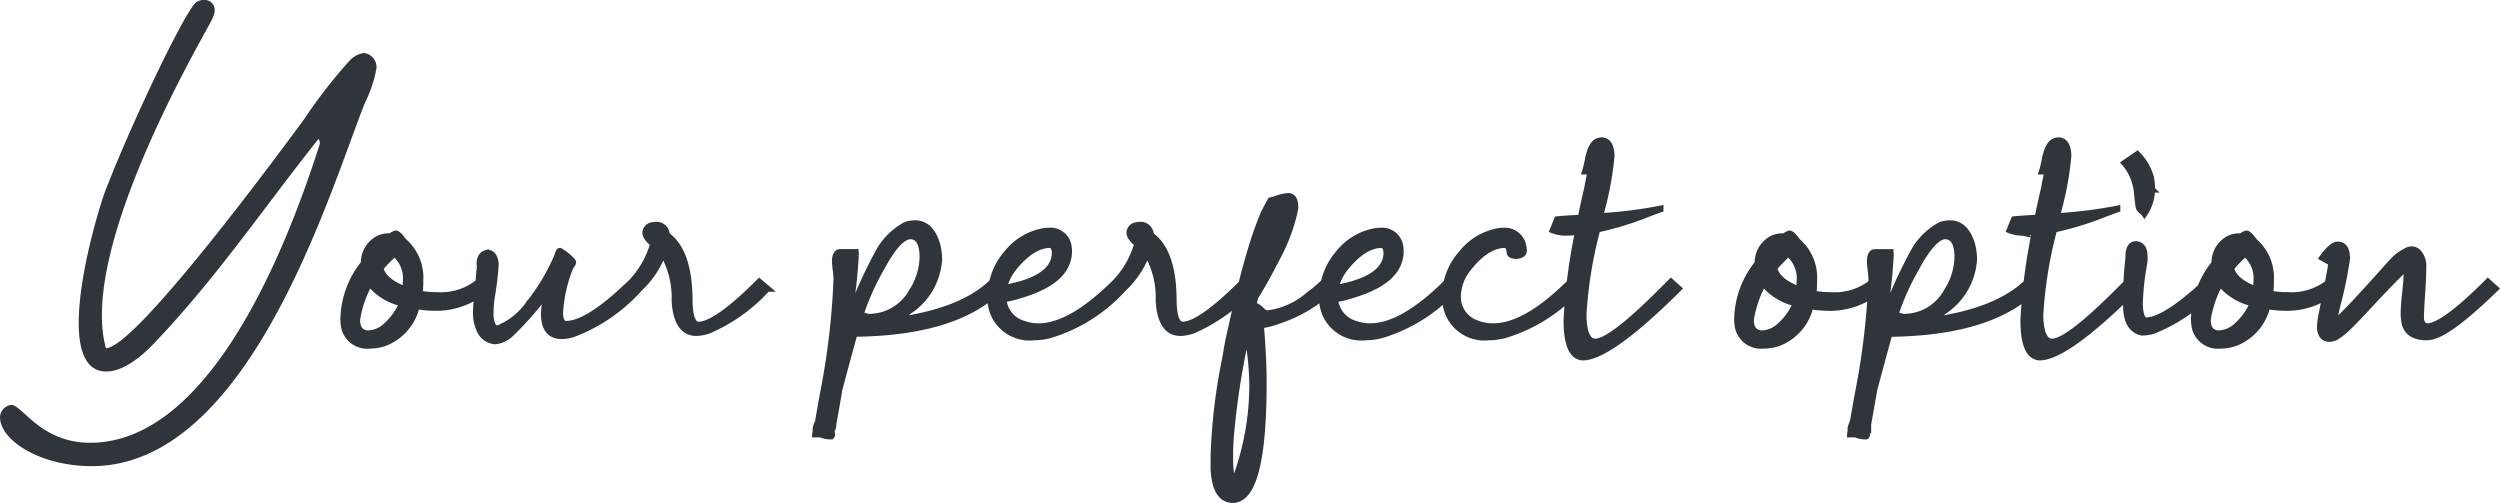
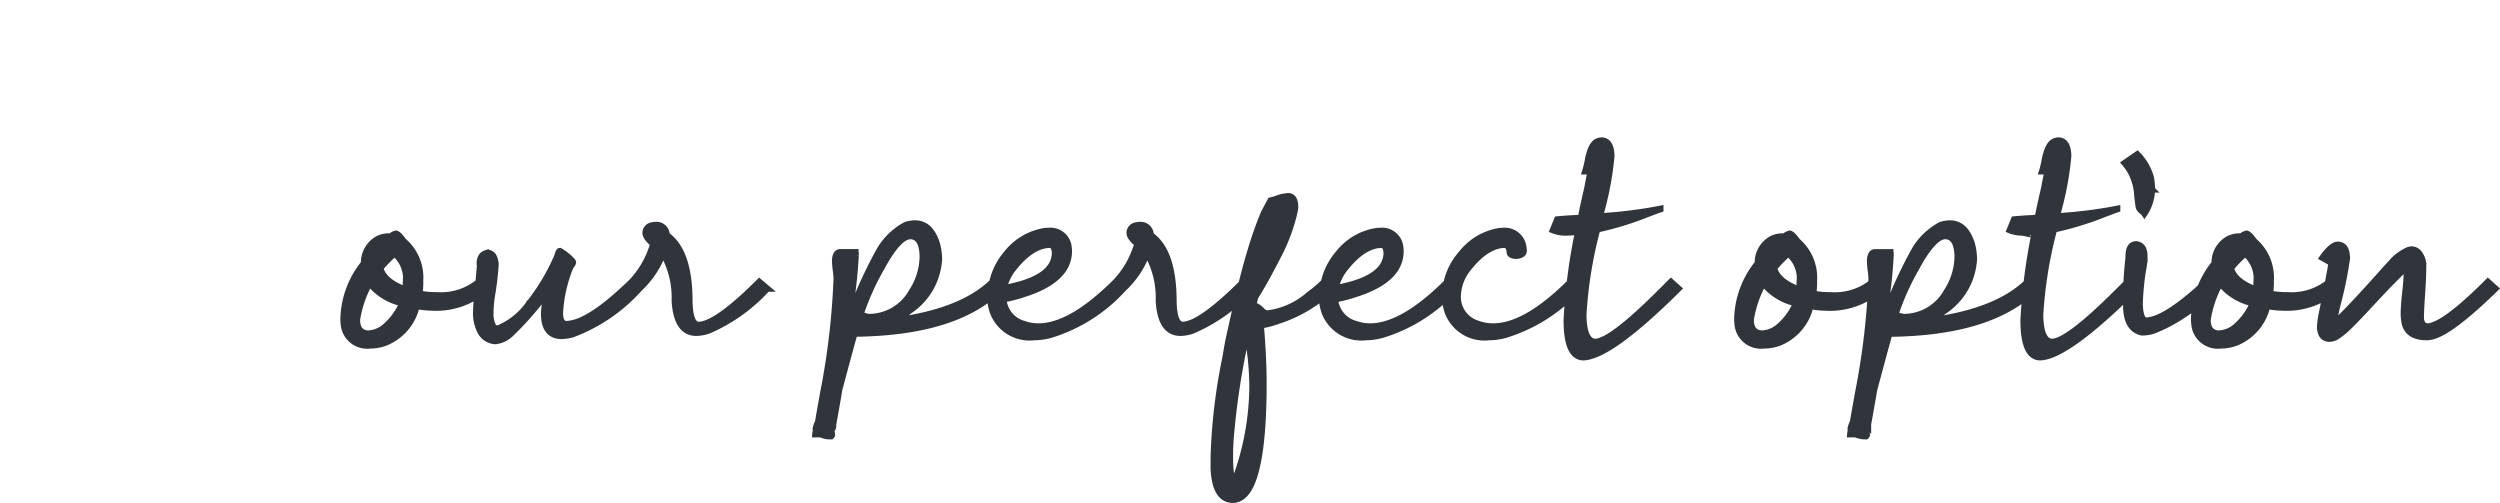
<svg xmlns="http://www.w3.org/2000/svg" width="197.867" height="39.808" viewBox="0 0 197.867 39.808">
  <g id="Group_59722" data-name="Group 59722" transform="translate(-75.284 -6328.356)">
-     <path id="Path_354647" data-name="Path 354647" d="M7.887-1.089c-1.782-6.468,4.389-18.678,7.458-24.288.891-1.617,1.155-2.046,1.155-2.475a.8.8,0,0,0-.858-.792,1.015,1.015,0,0,0-.627.2c-.825.627-4.917,9.108-7.128,14.784C7.128-11.715,3.432.759,7.92.759c1.023,0,2.31-.693,3.762-2.211,4.983-5.214,8.745-10.824,13.035-16.2a.641.641,0,0,1,.1.4C21.813-7.821,15.774,6.4,6.633,6.4c-3.894,0-5.379-3-6.237-3a1.024,1.024,0,0,0-.891.957c0,1.881,3.234,3.894,7.26,3.894,12.408,0,18.744-21.45,21.615-28.743a9.872,9.872,0,0,0,.924-2.772,1.136,1.136,0,0,0-.99-1.188,1.95,1.95,0,0,0-1.188.66,40.875,40.875,0,0,0-3.531,4.554C21.417-16.269,10.2-1.089,7.887-1.089Z" transform="translate(75.779 6357)" fill="#30343b" />
    <path id="Path_354646" data-name="Path 354646" d="M3.281-2.562a8.635,8.635,0,0,0-1,2.906q0,.906.656,1.063a.59.59,0,0,0,.188.031,2.174,2.174,0,0,0,1.344-.5A5.037,5.037,0,0,0,5.875-.969,4.525,4.525,0,0,1,3.281-2.562Zm2.844.531a4.414,4.414,0,0,0,.031-.594A2.536,2.536,0,0,0,5.25-4.906,12.044,12.044,0,0,0,4.125-3.75Q4.375-2.687,6.125-2.031ZM3.313,2.375A1.855,1.855,0,0,1,1.281.938,3.671,3.671,0,0,1,1.219.281,7.244,7.244,0,0,1,2.844-4.125,2.128,2.128,0,0,1,3.969-6.062a1.925,1.925,0,0,1,.813-.187h.188a.854.854,0,0,1,.406-.219q.219.062.594.594A3.8,3.8,0,0,1,7.281-2.75a5.917,5.917,0,0,1-.062,1.031,6.908,6.908,0,0,0,1.406.125,4.706,4.706,0,0,0,3.313-1.062l.594.531a5.993,5.993,0,0,1-4.375,1.5A7.089,7.089,0,0,1,7-.75,4.106,4.106,0,0,1,4.531,2.156,3.5,3.5,0,0,1,3.313,2.375ZM13.25-4.031a23.1,23.1,0,0,1-.281,2.406,8.579,8.579,0,0,0-.125,1.406,2.117,2.117,0,0,0,.25,1.156A.339.339,0,0,0,13.219,1l.094.094A5.6,5.6,0,0,0,15.844-.844L15.938-1l.094-.094a16.455,16.455,0,0,0,2.125-3.625q.094-.375.188-.375a4.14,4.14,0,0,1,1,.813.24.24,0,0,1,.031.094.479.479,0,0,1-.125.219.723.723,0,0,1-.094.156,11.15,11.15,0,0,0-.812,3.656q.031.813.469.844,1.656,0,4.656-2.812.313-.281.563-.531l.594.531A13.373,13.373,0,0,1,19.313,1.5a3.77,3.77,0,0,1-.906.125q-1.281-.062-1.312-1.687a7.357,7.357,0,0,1,.281-1.844,25.262,25.262,0,0,1-2.937,3.375,2.137,2.137,0,0,1-1.187.563,1.413,1.413,0,0,1-1.156-.687,3.1,3.1,0,0,1-.375-1.656q0-.5.094-1.437a6.253,6.253,0,0,0,.094-.844q.094-1.188.125-1.312V-4A.09.09,0,0,1,12-4.062q0-.688.469-.844a.514.514,0,0,1,.156-.031q.469,0,.594.656A1.027,1.027,0,0,1,13.25-4.031ZM28.594-1.125Q28.625.719,29.313.75q1.406,0,4.813-3.406l.625.531a13.425,13.425,0,0,1-4.625,3.313,3.144,3.144,0,0,1-.969.188q-1.562,0-1.719-2.5v-.062a7.064,7.064,0,0,0-.937-3.75,7.379,7.379,0,0,1-1.875,2.813l-.594-.531a7.252,7.252,0,0,0,1.563-2.562q.094-.25.156-.437-.594-.5-.625-.844a.6.6,0,0,1,.531-.625.918.918,0,0,1,.219-.031.8.8,0,0,1,.906.688.277.277,0,0,1,.031.125Q28.594-5.063,28.594-1.125Zm11.375,9.75v.156a.738.738,0,0,1-.156.344,1.723,1.723,0,0,1,.063.344.364.364,0,0,1-.062.094A1.821,1.821,0,0,1,39,9.406h-.437a1.324,1.324,0,0,1,.063-.312.277.277,0,0,1-.031-.125,1.818,1.818,0,0,1,.188-.531q.125-.75.406-2.312A57.85,57.85,0,0,0,40.25-2.906a6.653,6.653,0,0,0-.062-.687,7.454,7.454,0,0,1-.062-.75q.031-.625.375-.656h1.219a.127.127,0,0,0,.031.094v.156a38.826,38.826,0,0,1-.5,4.469,7.854,7.854,0,0,0-.125.813,34.426,34.426,0,0,1,2.594-5.812,5.319,5.319,0,0,1,2-1.875,2.271,2.271,0,0,1,.719-.125q1.25,0,1.75,1.656a4.649,4.649,0,0,1,.156,1.188A5.268,5.268,0,0,1,45.969-.344a6.138,6.138,0,0,1-1.062.75q5.313-.719,7.688-3.062l.594.531Q49.969,1.094,42.844,1.406q-.562.031-1.187.031-.125.375-1.219,4.469Q40.438,6,39.969,8.625ZM42.125-.062l.281.094a1.487,1.487,0,0,0,.406.094,3.88,3.88,0,0,0,3.406-2.031,5.161,5.161,0,0,0,.844-2.781q-.031-1.563-.969-1.594-.937,0-2.281,2.469A20.506,20.506,0,0,0,42.125-.062ZM53.469-2.156q3.719-.656,4.031-2.469a1.964,1.964,0,0,0,.031-.312q-.031-.625-.406-.656-1.5.031-3,2A4.024,4.024,0,0,0,53.469-2.156Zm8.875-.5.594.531a12.827,12.827,0,0,1-5.75,3.656,4.988,4.988,0,0,1-1.312.188A3.1,3.1,0,0,1,52.625-.25a3.944,3.944,0,0,1-.219-1.312v-.406h.063a5.215,5.215,0,0,1,1.25-2.937,4.783,4.783,0,0,1,2.906-1.75A2.277,2.277,0,0,1,57-6.687a1.443,1.443,0,0,1,1.563,1.063,2.453,2.453,0,0,1,.063.531q0,2.25-3.5,3.375a11.133,11.133,0,0,1-1.687.438A2.209,2.209,0,0,0,55.094.688a3.355,3.355,0,0,0,1.125.188q2.562,0,6.031-3.437Zm4.563,1.531Q66.938.719,67.625.75q1.406,0,4.813-3.406l.625.531a13.425,13.425,0,0,1-4.625,3.313,3.144,3.144,0,0,1-.969.188q-1.562,0-1.719-2.5v-.062a7.064,7.064,0,0,0-.937-3.75,7.379,7.379,0,0,1-1.875,2.813l-.594-.531a7.252,7.252,0,0,0,1.563-2.562q.094-.25.156-.437-.594-.5-.625-.844a.6.6,0,0,1,.531-.625.918.918,0,0,1,.219-.031.8.8,0,0,1,.906.688.277.277,0,0,1,.031.125Q66.906-5.063,66.906-1.125Zm5.813,2.5a60.178,60.178,0,0,0-1.25,7.844q-.094.938-.094,1.938a9.344,9.344,0,0,0,.063,1.281q.188,1.062.438,1.125.188,0-.031-.531a.24.24,0,0,1-.031-.094,21.426,21.426,0,0,0,1.344-7.312A21.976,21.976,0,0,0,72.719,1.375ZM71.625,14.594q-1.406,0-1.531-2.437V11.125a45.306,45.306,0,0,1,.938-7.812q.125-.781.219-1.25,1-4.656,1.719-7.031a29.92,29.92,0,0,1,1.094-3.125q.094-.187.313-.594.156-.281.219-.406a3.265,3.265,0,0,0,.531-.156A3.287,3.287,0,0,1,76-9.437q.5.031.531.75a2.453,2.453,0,0,1-.062.531,14.308,14.308,0,0,1-1.25,3.375q-1.156,2.25-1.844,3.313l-.187.75q.219-.156.719.344L74-.281a.63.63,0,0,0,.406.125,6.105,6.105,0,0,0,3.219-1.469,10.218,10.218,0,0,0,1.219-1.031l.625.531A11.205,11.205,0,0,1,75.156.438a6.688,6.688,0,0,1-1.344.344q.219,2.625.219,4.563,0,8.781-2.187,9.219A.918.918,0,0,1,71.625,14.594Zm8.094-16.75q3.719-.656,4.031-2.469a1.964,1.964,0,0,0,.031-.312q-.031-.625-.406-.656-1.5.031-3,2A4.024,4.024,0,0,0,79.719-2.156Zm8.875-.5.594.531a12.827,12.827,0,0,1-5.75,3.656,4.988,4.988,0,0,1-1.312.188A3.1,3.1,0,0,1,78.875-.25a3.944,3.944,0,0,1-.219-1.312v-.406h.063a5.215,5.215,0,0,1,1.25-2.937,4.783,4.783,0,0,1,2.906-1.75,2.277,2.277,0,0,1,.375-.031,1.443,1.443,0,0,1,1.563,1.063,2.453,2.453,0,0,1,.063.531q0,2.25-3.5,3.375a11.133,11.133,0,0,1-1.687.438A2.209,2.209,0,0,0,81.344.688a3.355,3.355,0,0,0,1.125.188q2.563,0,6.031-3.437Zm9.75,0,.594.531a12.827,12.827,0,0,1-5.75,3.656,4.988,4.988,0,0,1-1.312.188A3.1,3.1,0,0,1,88.625-.25a3.944,3.944,0,0,1-.219-1.312,5.164,5.164,0,0,1,1.313-3.344,4.783,4.783,0,0,1,2.906-1.75A2.277,2.277,0,0,1,93-6.687a1.48,1.48,0,0,1,1.531,1,2.067,2.067,0,0,1,.094.594q-.031.344-.625.375-.406-.031-.469-.219-.031-.625-.406-.656-1.5.031-3,2a3.653,3.653,0,0,0-.719,2.031A2.21,2.21,0,0,0,90.875.625a3.584,3.584,0,0,0,1.344.25q2.563,0,6.031-3.437Zm-.406-3.906a2.667,2.667,0,0,1-1-.187l.344-.844q.594-.062,1.875-.125.156-.844.5-2.312.188-1,.281-1.375H99.5q.062-.187.188-.75.25-1.437.813-1.625a.836.836,0,0,1,.313-.062q.719.031.75,1.219a24.792,24.792,0,0,1-.75,4.188q-.094.344-.156.594a35.943,35.943,0,0,0,4.781-.594v.031q-.281.094-.937.344a24.927,24.927,0,0,1-4.062,1.25A33.631,33.631,0,0,0,99.344-.031q.031,2.094.938,2.125,1.25,0,5.219-3.969l.781-.781.594.531q-5.437,5.406-7.562,5.438Q98.031,3.25,98.031.375a45.631,45.631,0,0,1,.906-7Q98.313-6.563,97.938-6.562Zm15.656,4a8.635,8.635,0,0,0-1,2.906q0,.906.656,1.063a.59.59,0,0,0,.188.031,2.174,2.174,0,0,0,1.344-.5,5.037,5.037,0,0,0,1.406-1.906A4.525,4.525,0,0,1,113.594-2.562Zm2.844.531a4.413,4.413,0,0,0,.031-.594,2.536,2.536,0,0,0-.906-2.281,12.044,12.044,0,0,0-1.125,1.156Q114.687-2.687,116.438-2.031Zm-2.812,4.406A1.855,1.855,0,0,1,111.594.938a3.672,3.672,0,0,1-.062-.656,7.244,7.244,0,0,1,1.625-4.406,2.128,2.128,0,0,1,1.125-1.937,1.925,1.925,0,0,1,.813-.187h.188a.854.854,0,0,1,.406-.219q.219.062.594.594a3.8,3.8,0,0,1,1.313,3.125,5.917,5.917,0,0,1-.062,1.031,6.908,6.908,0,0,0,1.406.125,4.706,4.706,0,0,0,3.313-1.062l.594.531a5.993,5.993,0,0,1-4.375,1.5,7.089,7.089,0,0,1-1.156-.125,4.106,4.106,0,0,1-2.469,2.906A3.5,3.5,0,0,1,113.625,2.375Zm8.25,6.25v.156a.738.738,0,0,1-.156.344,1.723,1.723,0,0,1,.063.344.364.364,0,0,1-.062.094,1.821,1.821,0,0,1-.812-.156h-.437a1.324,1.324,0,0,1,.063-.312.277.277,0,0,1-.031-.125,1.818,1.818,0,0,1,.188-.531q.125-.75.406-2.312a57.849,57.849,0,0,0,1.063-9.031,6.654,6.654,0,0,0-.062-.687,7.456,7.456,0,0,1-.062-.75q.031-.625.375-.656h1.219a.127.127,0,0,0,.031.094v.156a38.825,38.825,0,0,1-.5,4.469,7.855,7.855,0,0,0-.125.813,34.427,34.427,0,0,1,2.594-5.812,5.319,5.319,0,0,1,2-1.875,2.271,2.271,0,0,1,.719-.125q1.25,0,1.75,1.656a4.649,4.649,0,0,1,.156,1.188,5.268,5.268,0,0,1-2.375,4.094,6.138,6.138,0,0,1-1.062.75q5.313-.719,7.688-3.062l.594.531q-3.219,3.219-10.344,3.531-.562.031-1.187.031-.125.375-1.219,4.469Q122.344,6,121.875,8.625Zm2.156-8.687.281.094a1.487,1.487,0,0,0,.406.094,3.88,3.88,0,0,0,3.406-2.031,5.161,5.161,0,0,0,.844-2.781Q128.938-6.25,128-6.281q-.937,0-2.281,2.469A20.506,20.506,0,0,0,124.031-.062Zm10.063-6.5a2.667,2.667,0,0,1-1-.187l.344-.844q.594-.062,1.875-.125.156-.844.5-2.312.188-1,.281-1.375h-.437q.063-.187.188-.75.25-1.437.813-1.625a.836.836,0,0,1,.313-.062q.719.031.75,1.219a24.79,24.79,0,0,1-.75,4.188q-.094.344-.156.594a35.943,35.943,0,0,0,4.781-.594v.031q-.281.094-.937.344a24.928,24.928,0,0,1-4.062,1.25A33.631,33.631,0,0,0,135.5-.031q.031,2.094.938,2.125,1.25,0,5.219-3.969l.781-.781.594.531q-5.437,5.406-7.562,5.438-1.281-.063-1.281-2.937a45.63,45.63,0,0,1,.906-7Q134.469-6.563,134.094-6.562Zm8.969.938q.656.031.688.875v.313a6.755,6.755,0,0,1-.125.875,21.742,21.742,0,0,0-.25,2.625q.031,1.313.5,1.344,1.313,0,4-2.344.406-.375.75-.719l.625.531a12.814,12.814,0,0,1-4.75,3.313,3.151,3.151,0,0,1-.937.156q-1.188-.25-1.25-1.969a29.428,29.428,0,0,1,.188-3.937V-4.75Q142.531-5.594,143.063-5.625Zm1.281-4.344a3.527,3.527,0,0,1-.594,1.906.752.752,0,0,0-.187-.187.728.728,0,0,1-.25-.312q-.063-.375-.125-.969a4.272,4.272,0,0,0-.687-2.125q-.156-.219-.312-.406l1-.687a4.222,4.222,0,0,1,1.063,1.813A4.632,4.632,0,0,1,144.344-9.969Zm5.406,7.406a8.635,8.635,0,0,0-1,2.906q0,.906.656,1.063a.59.59,0,0,0,.188.031,2.174,2.174,0,0,0,1.344-.5,5.037,5.037,0,0,0,1.406-1.906A4.525,4.525,0,0,1,149.75-2.562Zm2.844.531a4.414,4.414,0,0,0,.031-.594,2.536,2.536,0,0,0-.906-2.281,12.042,12.042,0,0,0-1.125,1.156Q150.844-2.687,152.594-2.031Zm-2.812,4.406A1.855,1.855,0,0,1,147.75.938a3.671,3.671,0,0,1-.062-.656,7.244,7.244,0,0,1,1.625-4.406,2.128,2.128,0,0,1,1.125-1.937,1.925,1.925,0,0,1,.813-.187h.188a.854.854,0,0,1,.406-.219q.219.062.594.594A3.8,3.8,0,0,1,153.75-2.75a5.916,5.916,0,0,1-.062,1.031,6.908,6.908,0,0,0,1.406.125,4.706,4.706,0,0,0,3.313-1.062l.594.531a5.993,5.993,0,0,1-4.375,1.5,7.089,7.089,0,0,1-1.156-.125A4.106,4.106,0,0,1,151,2.156,3.5,3.5,0,0,1,149.781,2.375Zm16.031-6.344q0,1.031-.125,2.719-.063,1.063-.062,1.438.031.656.531.688,1.281-.031,4.781-3.531l.594.531q-3.687,3.594-5.156,3.813a1.344,1.344,0,0,1-.25.031q-1.563,0-1.781-1.187a4.012,4.012,0,0,1-.062-.719q0-.406.094-1.406a19.35,19.35,0,0,0,.156-2.094v-.156q-.906.781-3.437,3.531-.656.688-1.125,1.156a6.6,6.6,0,0,1-1.031.844,1.33,1.33,0,0,1-.594.156q-.656-.062-.687-.906a6.253,6.253,0,0,1,.094-.844q.75-3.719.813-4.25l-.719-.406q.719-1,1.188-1.031.625,0,.719.75v.094a.855.855,0,0,1,.031.188A30.594,30.594,0,0,1,159-.75q-.187.844-.281,1.438.063-.063.219-.187l.188-.187q1.062-1,3.844-4.125.125-.125.375-.406a3.652,3.652,0,0,1,1.344-.969h.094a.24.24,0,0,1,.094-.031q.594,0,.875.813A1.586,1.586,0,0,1,165.813-3.969Z" transform="translate(101.254 6353.32)" fill="#30343b" stroke="#30343b" stroke-width="0.5" />
  </g>
</svg>